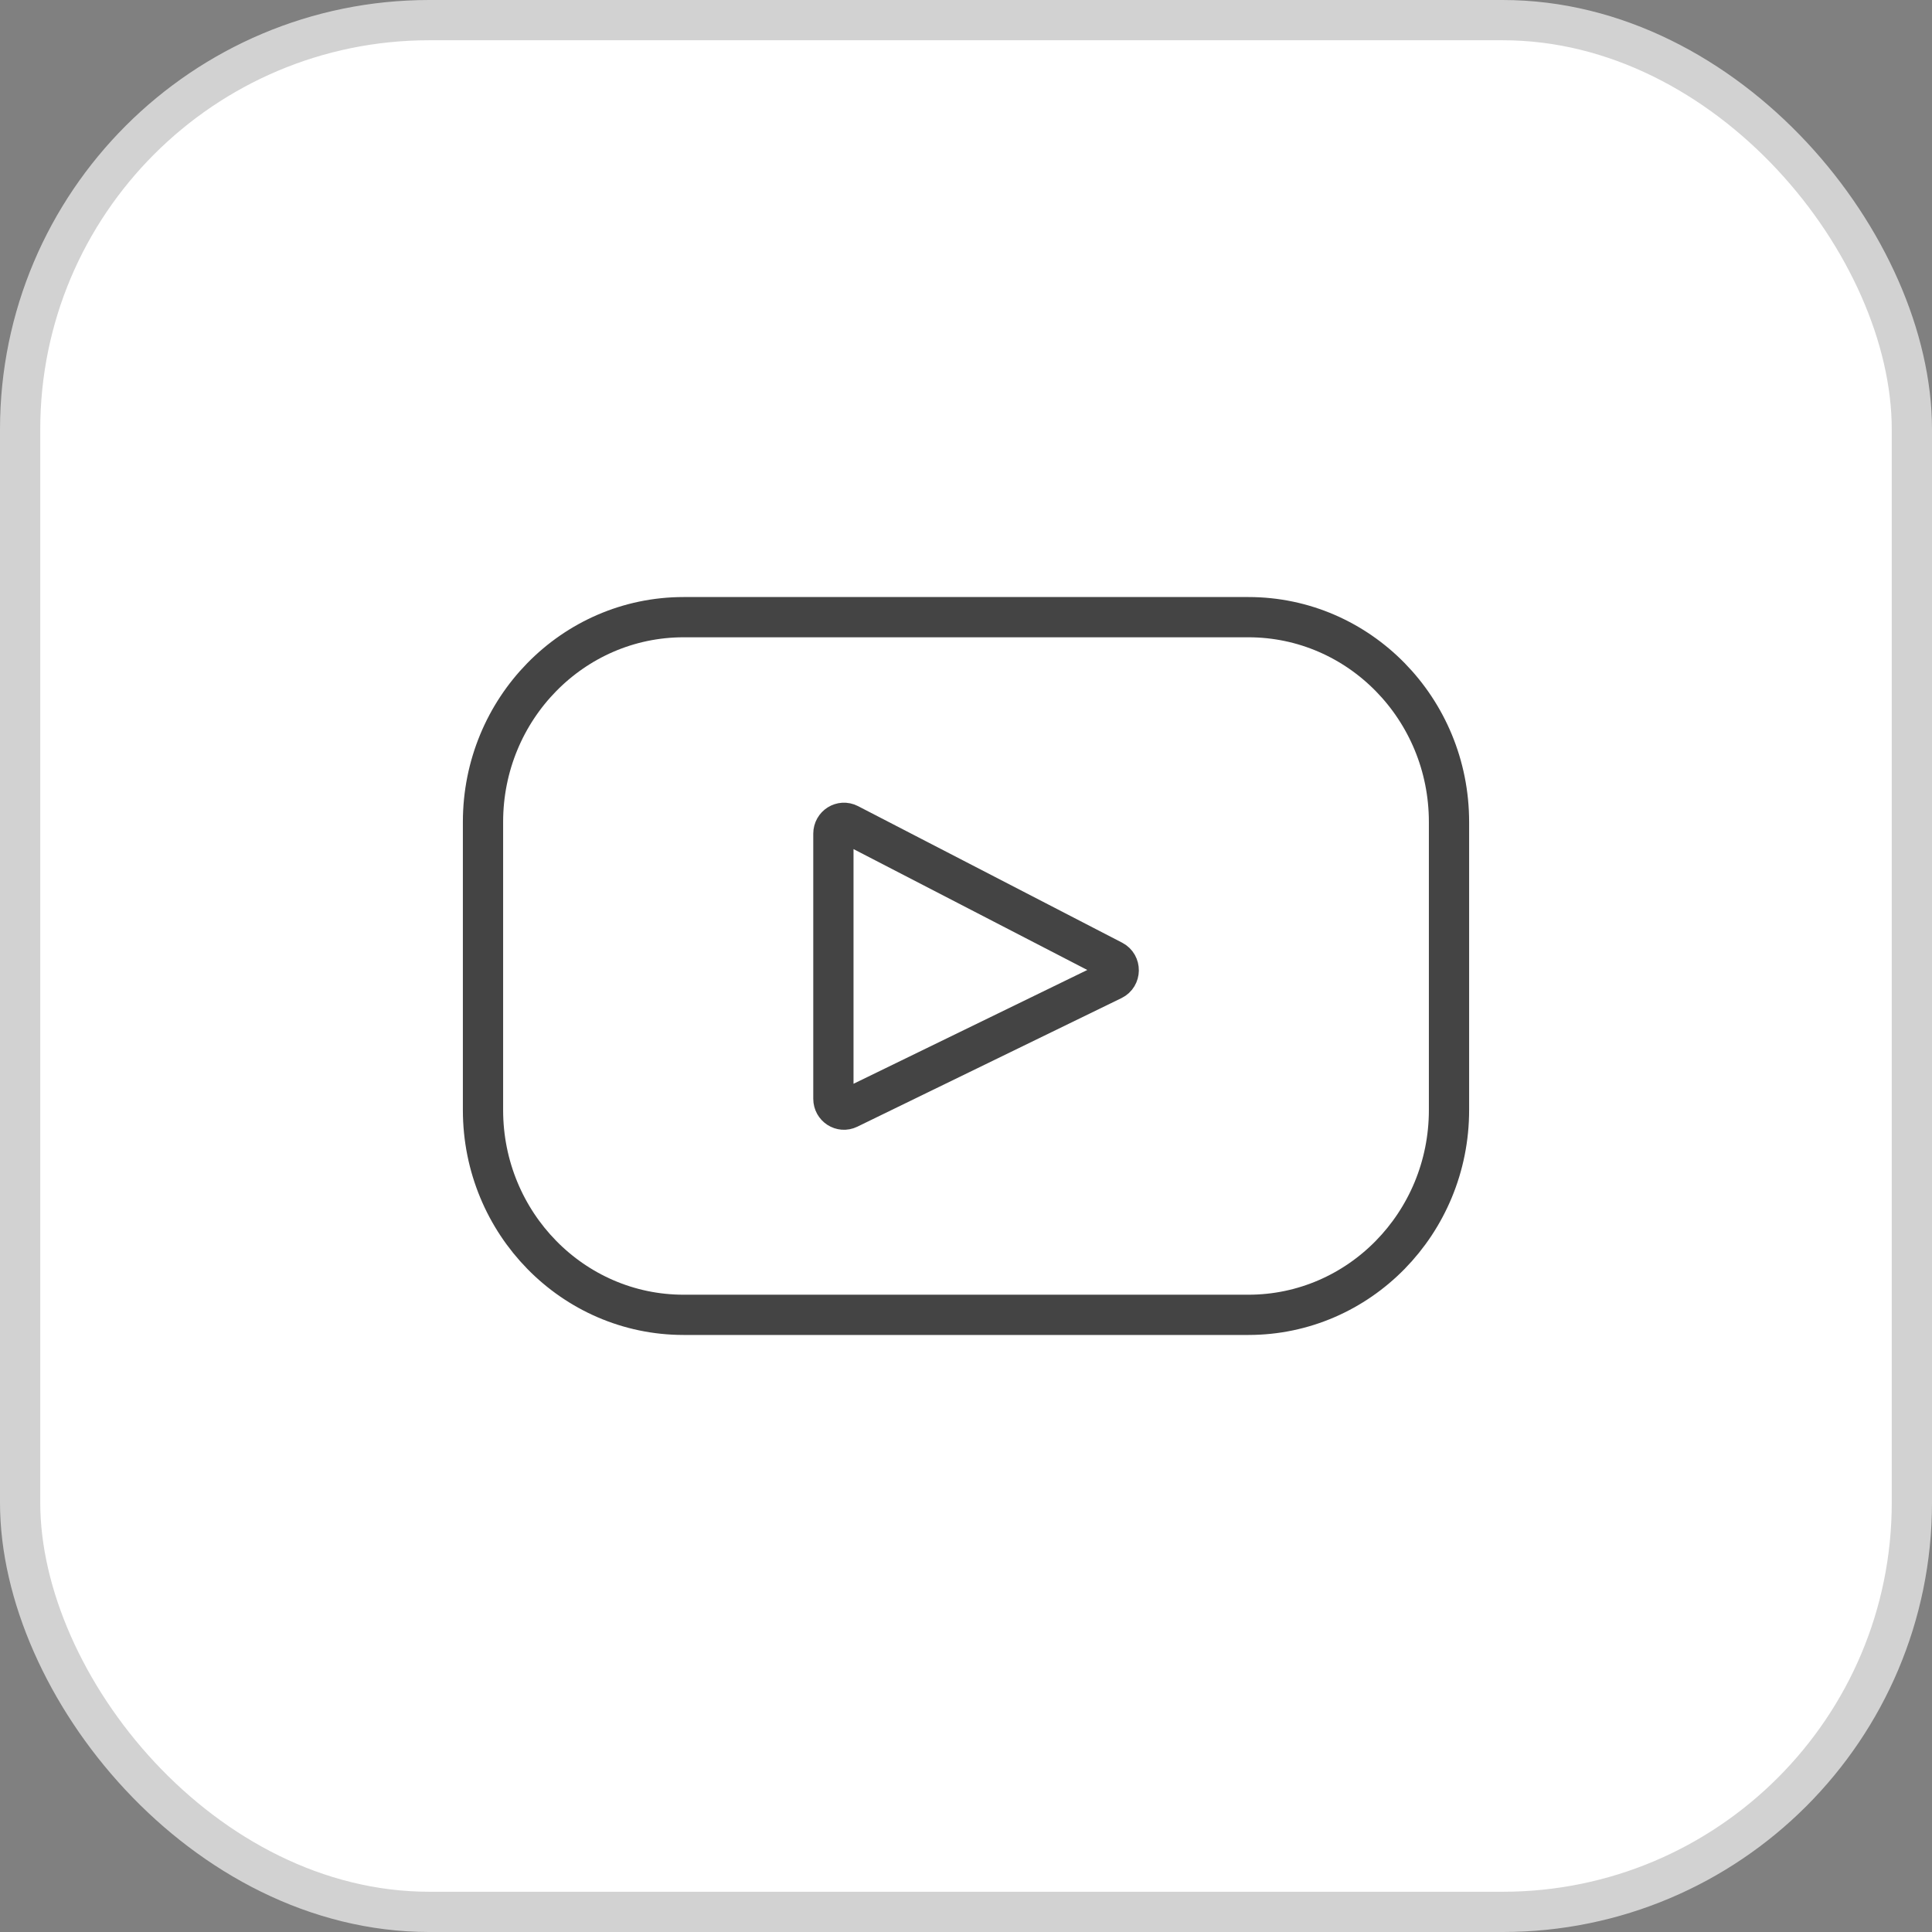
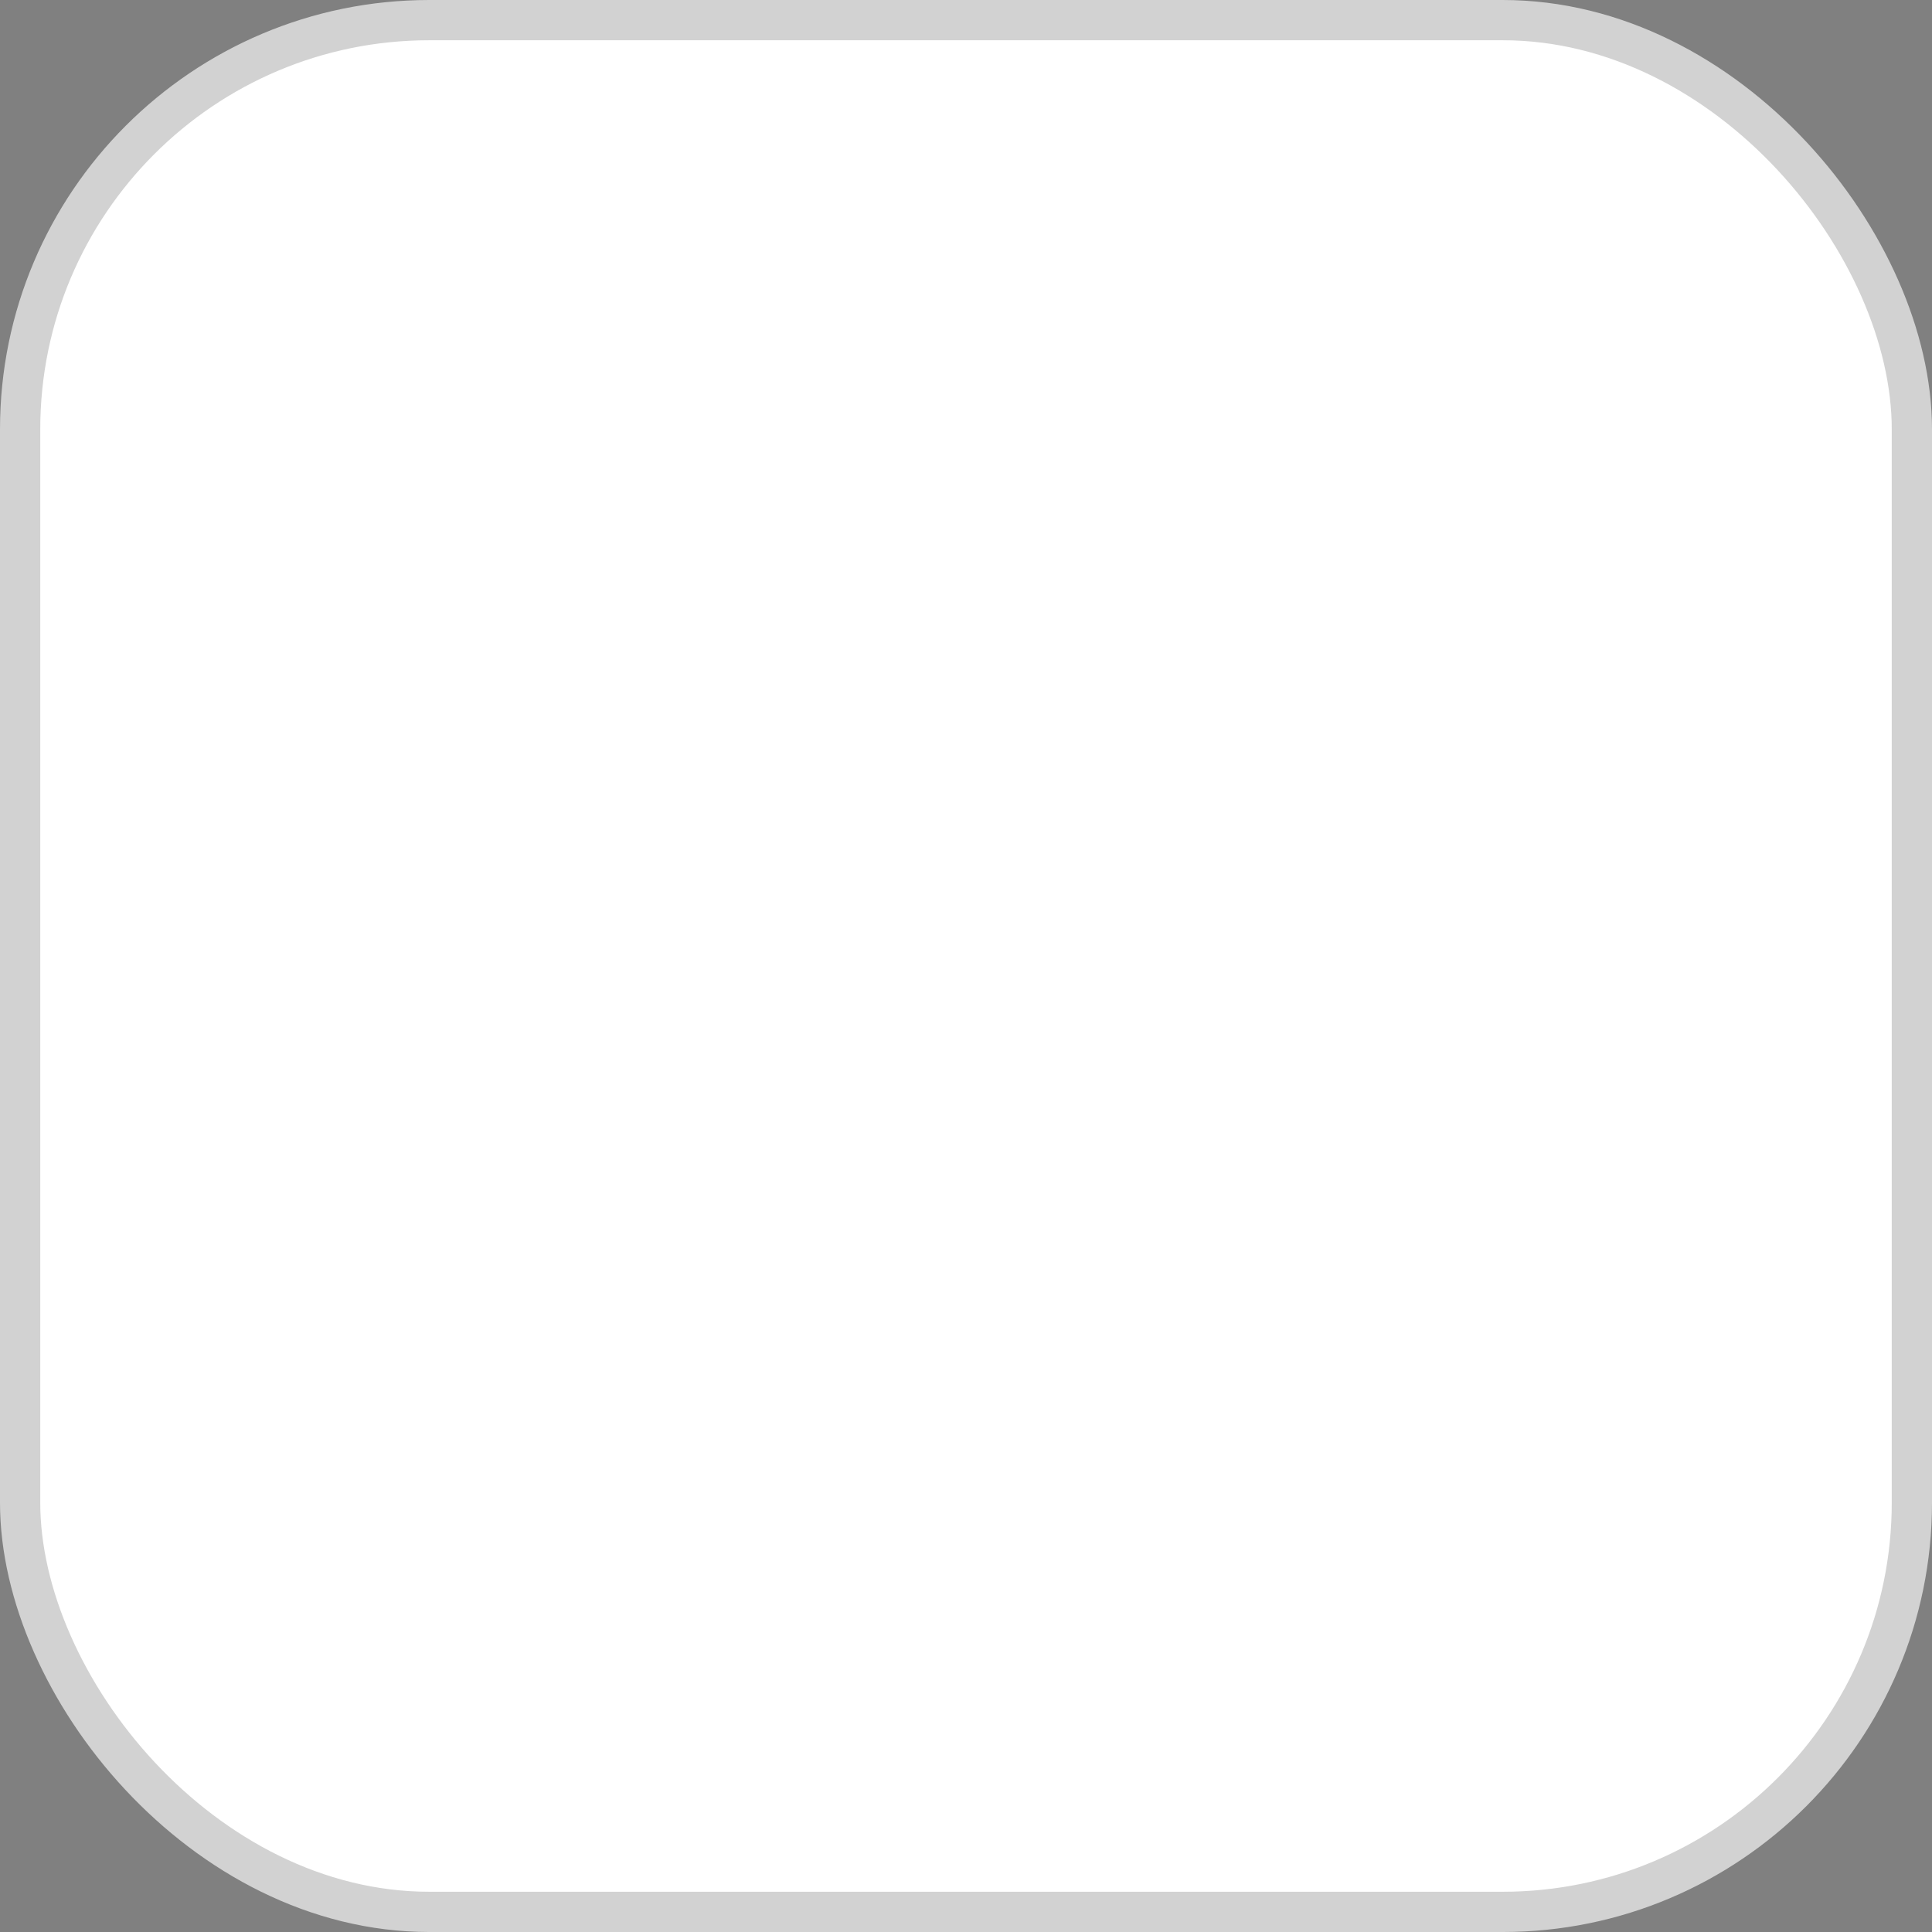
<svg xmlns="http://www.w3.org/2000/svg" width="36" height="36" viewBox="0 0 36 36" fill="none">
  <rect x="0" y="0" width="36" height="36" fill="#808080" stroke="none" />
  <rect x="0.375" y="0.375" width="35.25" height="35.25" rx="7.625" fill="white" />
  <rect x="0.375" y="0.375" width="35.25" height="35.25" rx="7.625" stroke="#D2D2D2" stroke-width="0.75" />
-   <path d="M23.262 11.5H12.738C10.674 11.5 9 13.208 9 15.316V20.684C9 22.792 10.674 24.5 12.738 24.5H23.262C25.326 24.5 27 22.792 27 20.684V15.316C27 13.208 25.326 11.5 23.262 11.5ZM20.733 18.261L15.811 20.657C15.68 20.721 15.529 20.623 15.529 20.475V15.534C15.529 15.383 15.684 15.286 15.816 15.354L20.738 17.899C20.884 17.975 20.881 18.189 20.733 18.261Z" stroke="#444444" stroke-width="0.75" stroke-linecap="round" />
</svg>